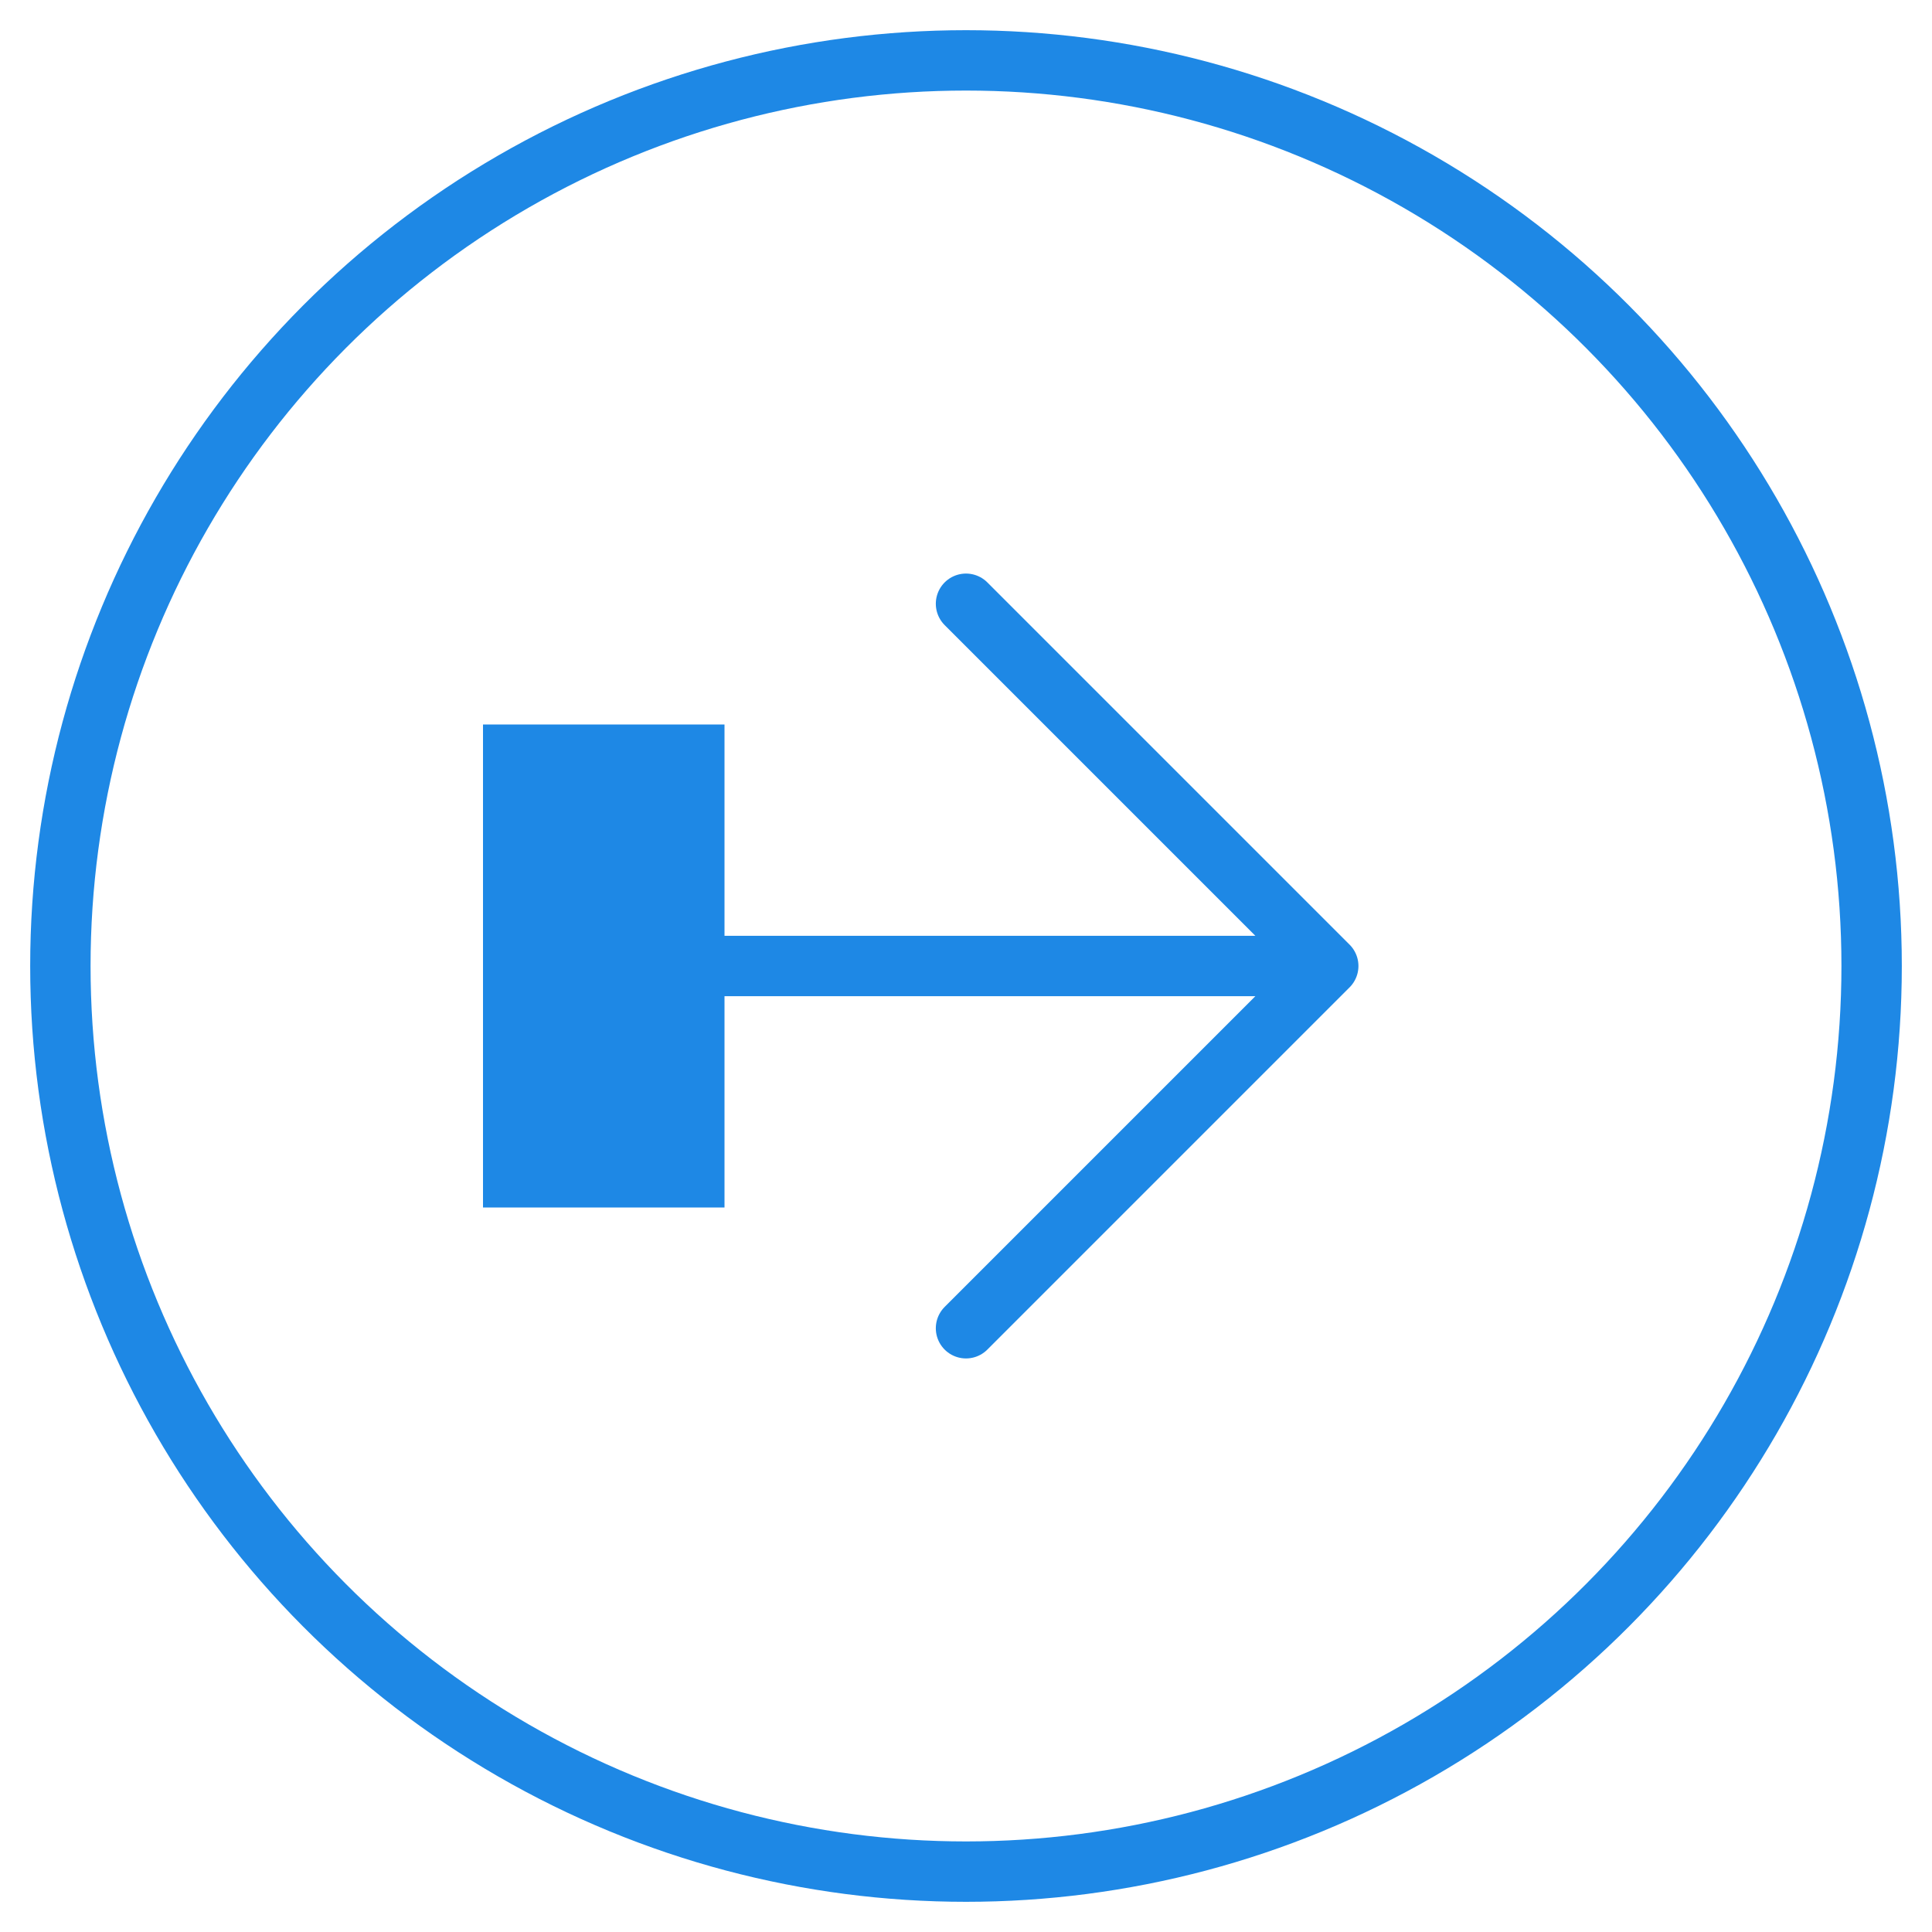
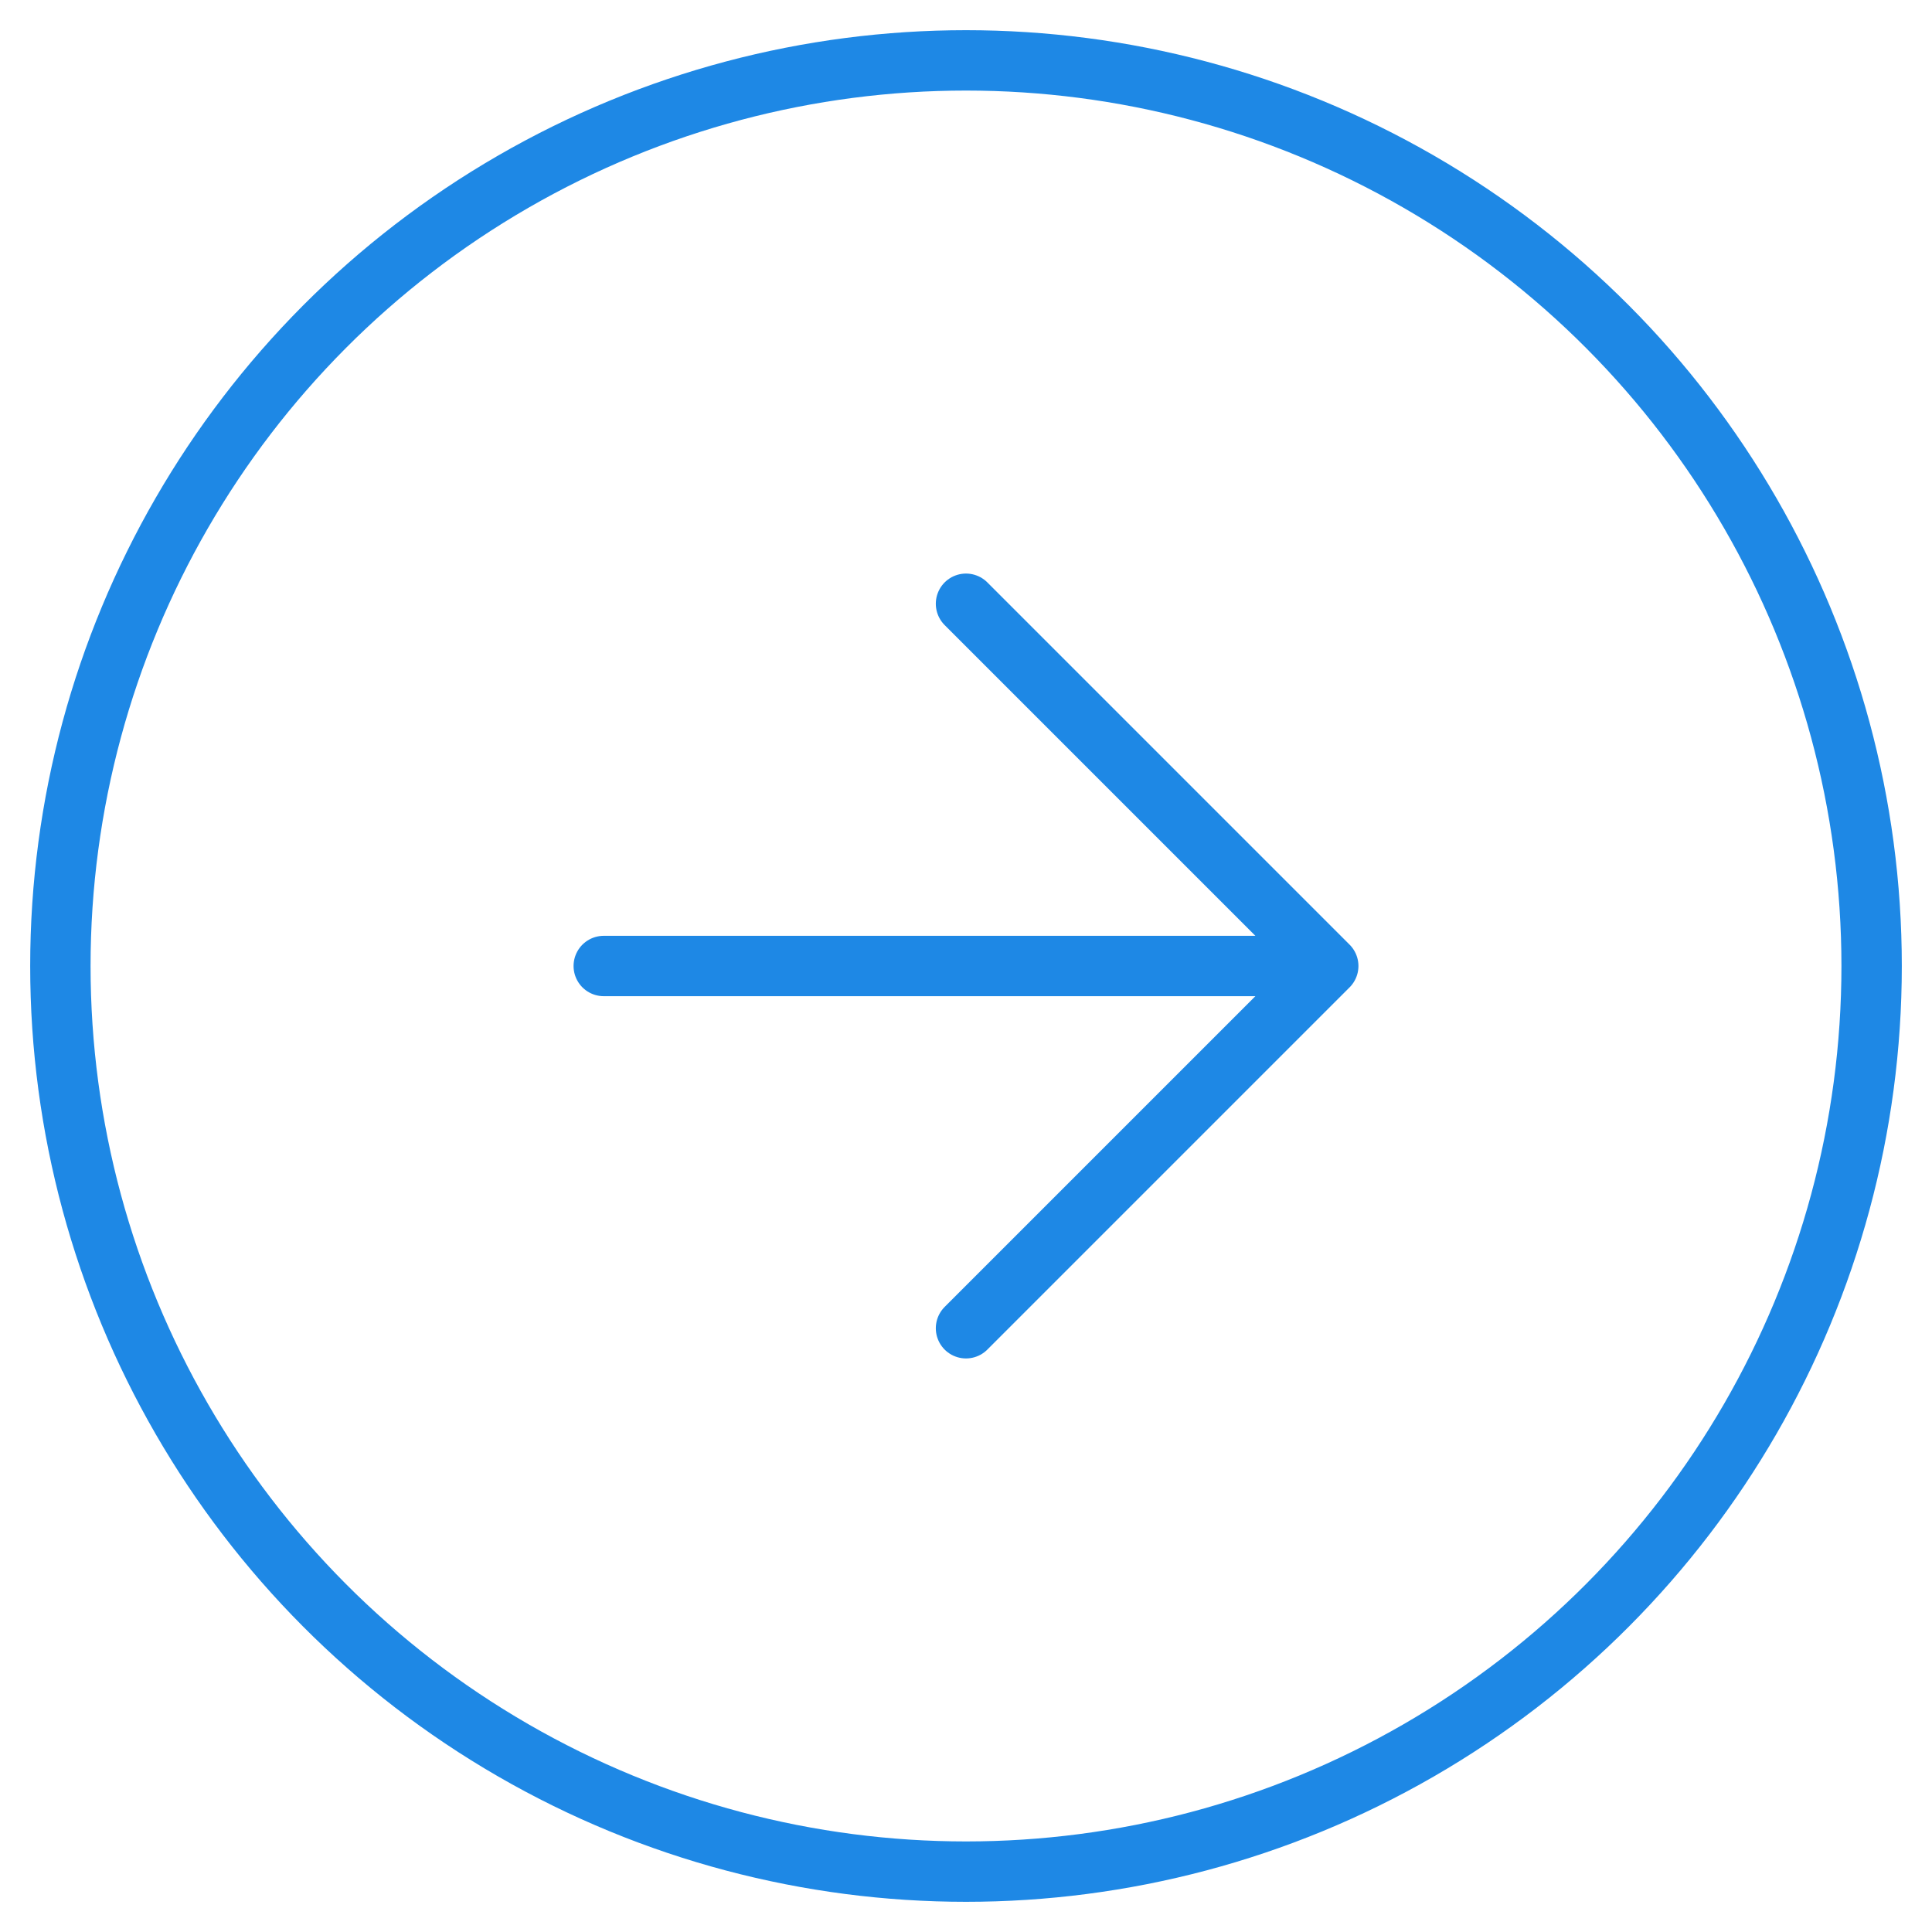
<svg xmlns="http://www.w3.org/2000/svg" width="64" height="64" viewBox="0 0 64 64">
  <circle cx="32" cy="32" r="30" fill="none" stroke="#1e88e5" stroke-width="2" />
  <path d="M20 32h24M32 20l12 12-12 12" fill="none" stroke="#1e88e5" stroke-width="2" stroke-linecap="round" stroke-linejoin="round" />
-   <path d="M16 24h8v16h-8z" fill="#1e88e5" />
</svg>